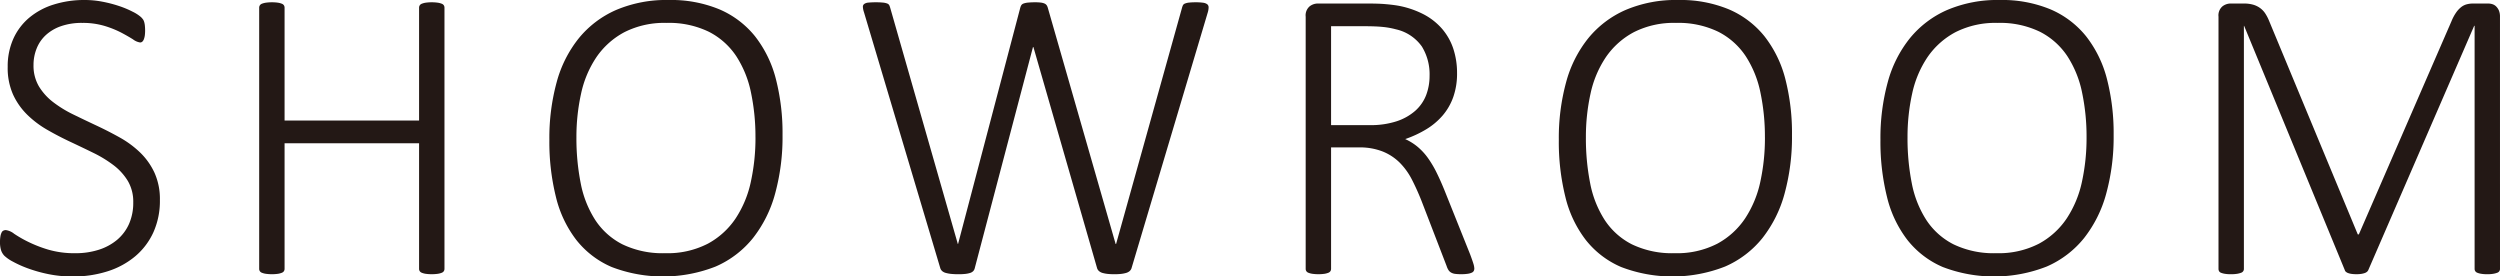
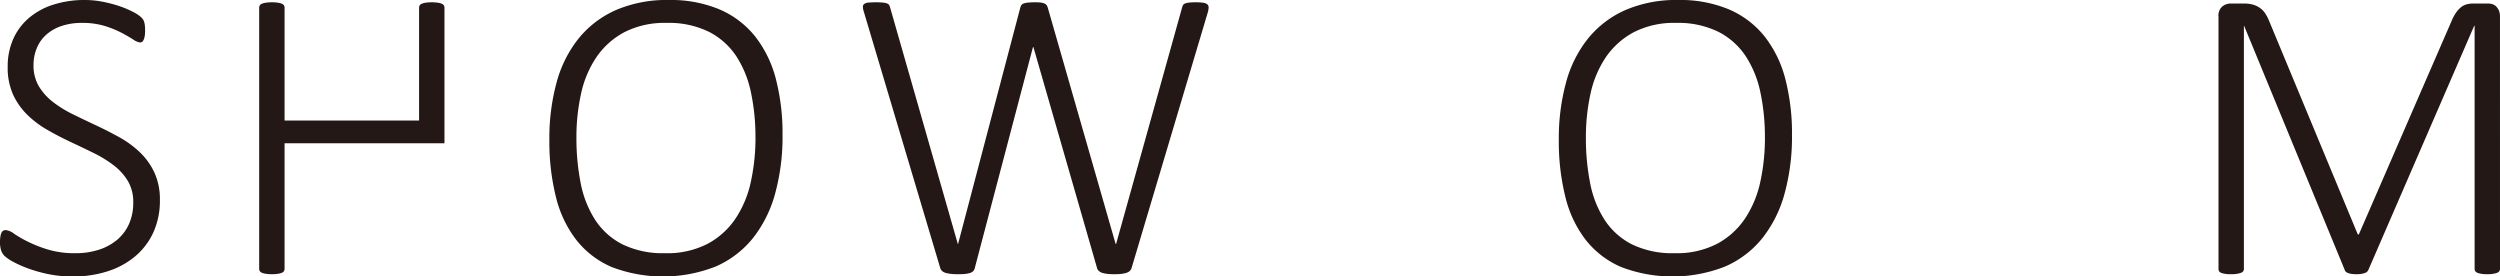
<svg xmlns="http://www.w3.org/2000/svg" width="105.535" height="11.672" viewBox="0 0 105.535 11.672">
  <title>cap_showroom</title>
  <g>
    <path d="M6.75,8.446A3.228,3.228,0,0,1,6.478,9.8a2.88,2.88,0,0,1-.765,1.015,3.414,3.414,0,0,1-1.169.637,4.758,4.758,0,0,1-1.477.22,5.018,5.018,0,0,1-1.028-.101,6.004,6.004,0,0,1-.861-.242A4.558,4.558,0,0,1,.541,11.043a1.596,1.596,0,0,1-.356-.246.609.609,0,0,1-.141-.237A1.116,1.116,0,0,1,0,10.222a1.417,1.417,0,0,1,.018-.246.561.561,0,0,1,.049-.158.164.164,0,0,1,.078-.083.244.244,0,0,1,.102-.022.711.711,0,0,1,.348.154,5.005,5.005,0,0,0,.58.334,5.46,5.46,0,0,0,.852.334,3.919,3.919,0,0,0,1.156.154,3.184,3.184,0,0,0,.984-.145,2.284,2.284,0,0,0,.773-.417,1.874,1.874,0,0,0,.506-.672A2.208,2.208,0,0,0,5.625,8.543a1.717,1.717,0,0,0-.229-.905,2.403,2.403,0,0,0-.602-.664,5.109,5.109,0,0,0-.849-.519q-.475-.233-.972-.466-.497-.233-.971-.505a4.17,4.17,0,0,1-.848-.637,2.865,2.865,0,0,1-.603-.857A2.755,2.755,0,0,1,.325,2.821,2.83,2.83,0,0,1,.562,1.639a2.503,2.503,0,0,1,.668-.888,2.987,2.987,0,0,1,1.033-.558A4.299,4.299,0,0,1,3.586,0a3.893,3.893,0,0,1,.729.07,5.361,5.361,0,0,1,.698.18,3.972,3.972,0,0,1,.59.246,1.584,1.584,0,0,1,.342.22.69.69,0,0,1,.105.123.483.483,0,0,1,.04.101.863.863,0,0,1,.026.145A2.025,2.025,0,0,1,6.126,1.292a1.639,1.639,0,0,1-.013.207.745.745,0,0,1-.04.158.275.275,0,0,1-.065.101A.138.138,0,0,1,5.915,1.793a.642.642,0,0,1-.294-.127c-.133-.085-.298-.18-.497-.286a4.131,4.131,0,0,0-.712-.286A3.189,3.189,0,0,0,3.472.967a2.647,2.647,0,0,0-.905.141,1.824,1.824,0,0,0-.642.382,1.54,1.54,0,0,0-.382.567,1.843,1.843,0,0,0-.128.686,1.717,1.717,0,0,0,.229.905,2.419,2.419,0,0,0,.606.668,4.945,4.945,0,0,0,.857.523q.478.233.975.466.497.233.977.501A4.156,4.156,0,0,1,5.915,6.438a2.859,2.859,0,0,1,.606.853A2.702,2.702,0,0,1,6.75,8.446Z" fill="#231815" />
-     <path d="M18.763,11.347a.184.184,0,0,1-.026.097.181.181,0,0,1-.088.07.75.75,0,0,1-.167.044,1.892,1.892,0,0,1-.515,0,.743.743,0,0,1-.162-.044.181.181,0,0,1-.088-.07.184.184,0,0,1-.026-.097V6.047H12.013v5.3a.184.184,0,0,1-.026.097.181.181,0,0,1-.088.07.759.759,0,0,1-.162.044,1.892,1.892,0,0,1-.515,0,.75.75,0,0,1-.167-.044.181.181,0,0,1-.088-.07.184.184,0,0,1-.026-.097V.325A.184.184,0,0,1,10.967.229.181.181,0,0,1,11.055.158a.75.75,0,0,1,.167-.044,1.892,1.892,0,0,1,.515,0,.76.76,0,0,1,.162.044.181.181,0,0,1,.088.07A.184.184,0,0,1,12.013.325V5.089h5.678V.325A.184.184,0,0,1,17.717.229.181.181,0,0,1,17.805.158.743.743,0,0,1,17.967.114a1.892,1.892,0,0,1,.515,0,.75.75,0,0,1,.167.044.181.181,0,0,1,.088.07A.184.184,0,0,1,18.763.325Z" fill="#231815" />
+     <path d="M18.763,11.347V6.047H12.013v5.3a.184.184,0,0,1-.026.097.181.181,0,0,1-.088.07.759.759,0,0,1-.162.044,1.892,1.892,0,0,1-.515,0,.75.75,0,0,1-.167-.044.181.181,0,0,1-.088-.07.184.184,0,0,1-.026-.097V.325A.184.184,0,0,1,10.967.229.181.181,0,0,1,11.055.158a.75.75,0,0,1,.167-.044,1.892,1.892,0,0,1,.515,0,.76.76,0,0,1,.162.044.181.181,0,0,1,.088.07A.184.184,0,0,1,12.013.325V5.089h5.678V.325A.184.184,0,0,1,17.717.229.181.181,0,0,1,17.805.158.743.743,0,0,1,17.967.114a1.892,1.892,0,0,1,.515,0,.75.75,0,0,1,.167.044.181.181,0,0,1,.088.07A.184.184,0,0,1,18.763.325Z" fill="#231815" />
    <path d="M33.034,5.704a9.05,9.05,0,0,1-.312,2.465,5.248,5.248,0,0,1-.936,1.881A4.135,4.135,0,0,1,30.213,11.25a6.068,6.068,0,0,1-4.39.022,3.809,3.809,0,0,1-1.494-1.143,4.828,4.828,0,0,1-.861-1.815,9.638,9.638,0,0,1-.277-2.417,8.92,8.92,0,0,1,.308-2.426,5.061,5.061,0,0,1,.937-1.859A4.208,4.208,0,0,1,26.007.422,5.407,5.407,0,0,1,28.227,0a5.328,5.328,0,0,1,2.145.396,3.891,3.891,0,0,1,1.499,1.134,4.874,4.874,0,0,1,.879,1.793A9.164,9.164,0,0,1,33.034,5.704Zm-1.143.097a9.044,9.044,0,0,0-.189-1.894,4.439,4.439,0,0,0-.623-1.538,3.05,3.05,0,0,0-1.156-1.028A3.848,3.848,0,0,0,28.139.967a3.713,3.713,0,0,0-1.78.391A3.32,3.32,0,0,0,25.181,2.408a4.407,4.407,0,0,0-.65,1.538A8.488,8.488,0,0,0,24.333,5.801,9.747,9.747,0,0,0,24.513,7.73,4.399,4.399,0,0,0,25.124,9.281,2.994,2.994,0,0,0,26.275,10.314a3.891,3.891,0,0,0,1.802.374,3.707,3.707,0,0,0,1.802-.4,3.294,3.294,0,0,0,1.178-1.072,4.515,4.515,0,0,0,.642-1.556A8.673,8.673,0,0,0,31.892,5.801Z" fill="#231815" />
    <path d="M47.764,11.329a.291.291,0,0,1-.083.119.402.402,0,0,1-.15.075,1.252,1.252,0,0,1-.211.04,2.519,2.519,0,0,1-.276.013,2.667,2.667,0,0,1-.281-.013,1.317,1.317,0,0,1-.216-.04.392.392,0,0,1-.148-.075.276.276,0,0,1-.084-.119L43.624,1.986h-.018L41.146,11.329a.251.251,0,0,1-.066.119.321.321,0,0,1-.131.075,1.085,1.085,0,0,1-.203.04,2.616,2.616,0,0,1-.285.013,2.975,2.975,0,0,1-.303-.013,1.397,1.397,0,0,1-.225-.04.399.399,0,0,1-.154-.075.282.282,0,0,1-.083-.119L36.47.51A.794.794,0,0,1,36.426.29.144.144,0,0,1,36.483.167a.347.347,0,0,1,.176-.057A2.924,2.924,0,0,1,36.971.097a2.818,2.818,0,0,1,.308.013.656.656,0,0,1,.176.04.162.162,0,0,1,.084.07.712.712,0,0,1,.039.105l2.856,9.976h.009L43.07.325a.439.439,0,0,1,.044-.105.184.184,0,0,1,.092-.07A.744.744,0,0,1,43.392.11a2.924,2.924,0,0,1,.312-.013,1.76,1.76,0,0,1,.241.013.555.555,0,0,1,.15.04.227.227,0,0,1,.088.07.375.375,0,0,1,.048.105l2.865,9.976h.018L49.899.325a.617.617,0,0,1,.039-.105.158.158,0,0,1,.084-.07.636.636,0,0,1,.167-.04,2.471,2.471,0,0,1,.29-.013,2.12,2.12,0,0,1,.308.018.374.374,0,0,1,.171.062.162.162,0,0,1,.062.123.749.749,0,0,1-.031.211Z" fill="#231815" />
-     <path d="M62.237,11.329a.234.234,0,0,1-.022.105.175.175,0,0,1-.083.075.615.615,0,0,1-.171.048,1.818,1.818,0,0,1-.277.018,1.968,1.968,0,0,1-.25-.013.469.469,0,0,1-.172-.053.329.329,0,0,1-.114-.105.724.724,0,0,1-.079-.171L60.005,8.473q-.185-.466-.396-.879a2.872,2.872,0,0,0-.51-.716,2.17,2.17,0,0,0-.721-.479,2.622,2.622,0,0,0-1.011-.176H56.19v5.124a.184.184,0,0,1-.026.097.181.181,0,0,1-.088.07.759.759,0,0,1-.162.044,1.892,1.892,0,0,1-.515,0,.75.75,0,0,1-.167-.044.181.181,0,0,1-.088-.07.184.184,0,0,1-.026-.097V.703a.5.5,0,0,1,.167-.435.563.563,0,0,1,.325-.119h2.136c.281,0,.514.007.699.022.184.015.353.034.505.057A3.848,3.848,0,0,1,60.084.598a2.655,2.655,0,0,1,.8.628,2.49,2.49,0,0,1,.47.844A3.247,3.247,0,0,1,61.508,3.085a2.986,2.986,0,0,1-.158,1.006,2.457,2.457,0,0,1-.448.782A2.874,2.874,0,0,1,60.207,5.458a4.572,4.572,0,0,1-.888.413,2.307,2.307,0,0,1,.522.325,2.578,2.578,0,0,1,.432.466,4.43,4.43,0,0,1,.373.628q.176.356.352.795l1.063,2.654c.076.205.124.346.146.422A.779.779,0,0,1,62.237,11.329ZM60.348,3.199a2.235,2.235,0,0,0-.325-1.235,1.83,1.83,0,0,0-1.09-.725,3.387,3.387,0,0,0-.554-.101q-.299-.031-.782-.031H56.19V5.282H57.825a3.511,3.511,0,0,0,1.134-.163,2.255,2.255,0,0,0,.787-.444,1.718,1.718,0,0,0,.457-.659A2.283,2.283,0,0,0,60.348,3.199Z" fill="#231815" />
    <path d="M75.647,5.704a9.05,9.05,0,0,1-.312,2.465,5.248,5.248,0,0,1-.936,1.881A4.135,4.135,0,0,1,72.826,11.25a6.068,6.068,0,0,1-4.39.022,3.809,3.809,0,0,1-1.494-1.143,4.828,4.828,0,0,1-.861-1.815,9.638,9.638,0,0,1-.277-2.417,8.92,8.92,0,0,1,.308-2.426,5.061,5.061,0,0,1,.937-1.859A4.208,4.208,0,0,1,68.62.422,5.407,5.407,0,0,1,70.84,0a5.328,5.328,0,0,1,2.145.396,3.891,3.891,0,0,1,1.499,1.134,4.874,4.874,0,0,1,.879,1.793A9.164,9.164,0,0,1,75.647,5.704Zm-1.143.097a9.044,9.044,0,0,0-.189-1.894,4.439,4.439,0,0,0-.623-1.538,3.05,3.05,0,0,0-1.156-1.028A3.848,3.848,0,0,0,70.752.967a3.713,3.713,0,0,0-1.78.391A3.32,3.32,0,0,0,67.794,2.408a4.407,4.407,0,0,0-.65,1.538,8.489,8.489,0,0,0-.197,1.854A9.747,9.747,0,0,0,67.126,7.73a4.399,4.399,0,0,0,.611,1.551A2.994,2.994,0,0,0,68.889,10.314a3.891,3.891,0,0,0,1.802.374,3.707,3.707,0,0,0,1.802-.4,3.294,3.294,0,0,0,1.178-1.072,4.515,4.515,0,0,0,.642-1.556A8.673,8.673,0,0,0,74.505,5.801Z" fill="#231815" />
-     <path d="M89.225,5.704a9.05,9.05,0,0,1-.312,2.465,5.248,5.248,0,0,1-.936,1.881A4.135,4.135,0,0,1,86.403,11.25a6.068,6.068,0,0,1-4.39.022,3.809,3.809,0,0,1-1.494-1.143,4.828,4.828,0,0,1-.861-1.815,9.638,9.638,0,0,1-.277-2.417,8.92,8.92,0,0,1,.308-2.426A5.061,5.061,0,0,1,80.625,1.613,4.208,4.208,0,0,1,82.197.422,5.407,5.407,0,0,1,84.417,0a5.328,5.328,0,0,1,2.145.396,3.891,3.891,0,0,1,1.499,1.134,4.874,4.874,0,0,1,.879,1.793A9.164,9.164,0,0,1,89.225,5.704ZM88.082,5.801a9.044,9.044,0,0,0-.189-1.894,4.439,4.439,0,0,0-.623-1.538,3.05,3.05,0,0,0-1.156-1.028A3.848,3.848,0,0,0,84.329.967a3.713,3.713,0,0,0-1.78.391A3.32,3.32,0,0,0,81.371,2.408a4.407,4.407,0,0,0-.65,1.538,8.488,8.488,0,0,0-.197,1.854A9.747,9.747,0,0,0,80.703,7.73a4.399,4.399,0,0,0,.611,1.551A2.994,2.994,0,0,0,82.466,10.314a3.891,3.891,0,0,0,1.802.374,3.707,3.707,0,0,0,1.802-.4,3.294,3.294,0,0,0,1.178-1.072,4.515,4.515,0,0,0,.642-1.556A8.673,8.673,0,0,0,88.082,5.801Z" fill="#231815" />
    <path d="M105.535,11.347a.169.169,0,0,1-.118.167.88.88,0,0,1-.168.044,1.556,1.556,0,0,1-.259.018,1.514,1.514,0,0,1-.246-.018.75.75,0,0,1-.167-.044.181.181,0,0,1-.088-.07.184.184,0,0,1-.026-.097V1.09h-.018L99.972,11.408a.218.218,0,0,1-.053.066.299.299,0,0,1-.097.053.817.817,0,0,1-.146.035,1.28,1.28,0,0,1-.197.013,1.447,1.447,0,0,1-.211-.013.681.681,0,0,1-.145-.035.297.297,0,0,1-.093-.053.131.131,0,0,1-.044-.066L94.733,1.09h-.009V11.347a.169.169,0,0,1-.118.167.881.881,0,0,1-.168.044,1.623,1.623,0,0,1-.268.018,1.482,1.482,0,0,1-.25-.018.738.738,0,0,1-.163-.044.152.152,0,0,1-.083-.07.202.202,0,0,1-.022-.097V.703a.5.5,0,0,1,.167-.435.563.563,0,0,1,.325-.119h.58a1.396,1.396,0,0,1,.387.048.943.943,0,0,1,.294.141.872.872,0,0,1,.216.224,1.789,1.789,0,0,1,.158.299l3.753,9.035h.044l3.911-9a1.85,1.85,0,0,1,.189-.356,1.052,1.052,0,0,1,.211-.233.645.645,0,0,1,.236-.123,1.042,1.042,0,0,1,.277-.035h.642a.581.581,0,0,1,.167.026.395.395,0,0,1,.158.092.556.556,0,0,1,.119.171.649.649,0,0,1,.048.264Z" fill="#231815" />
  </g>
</svg>